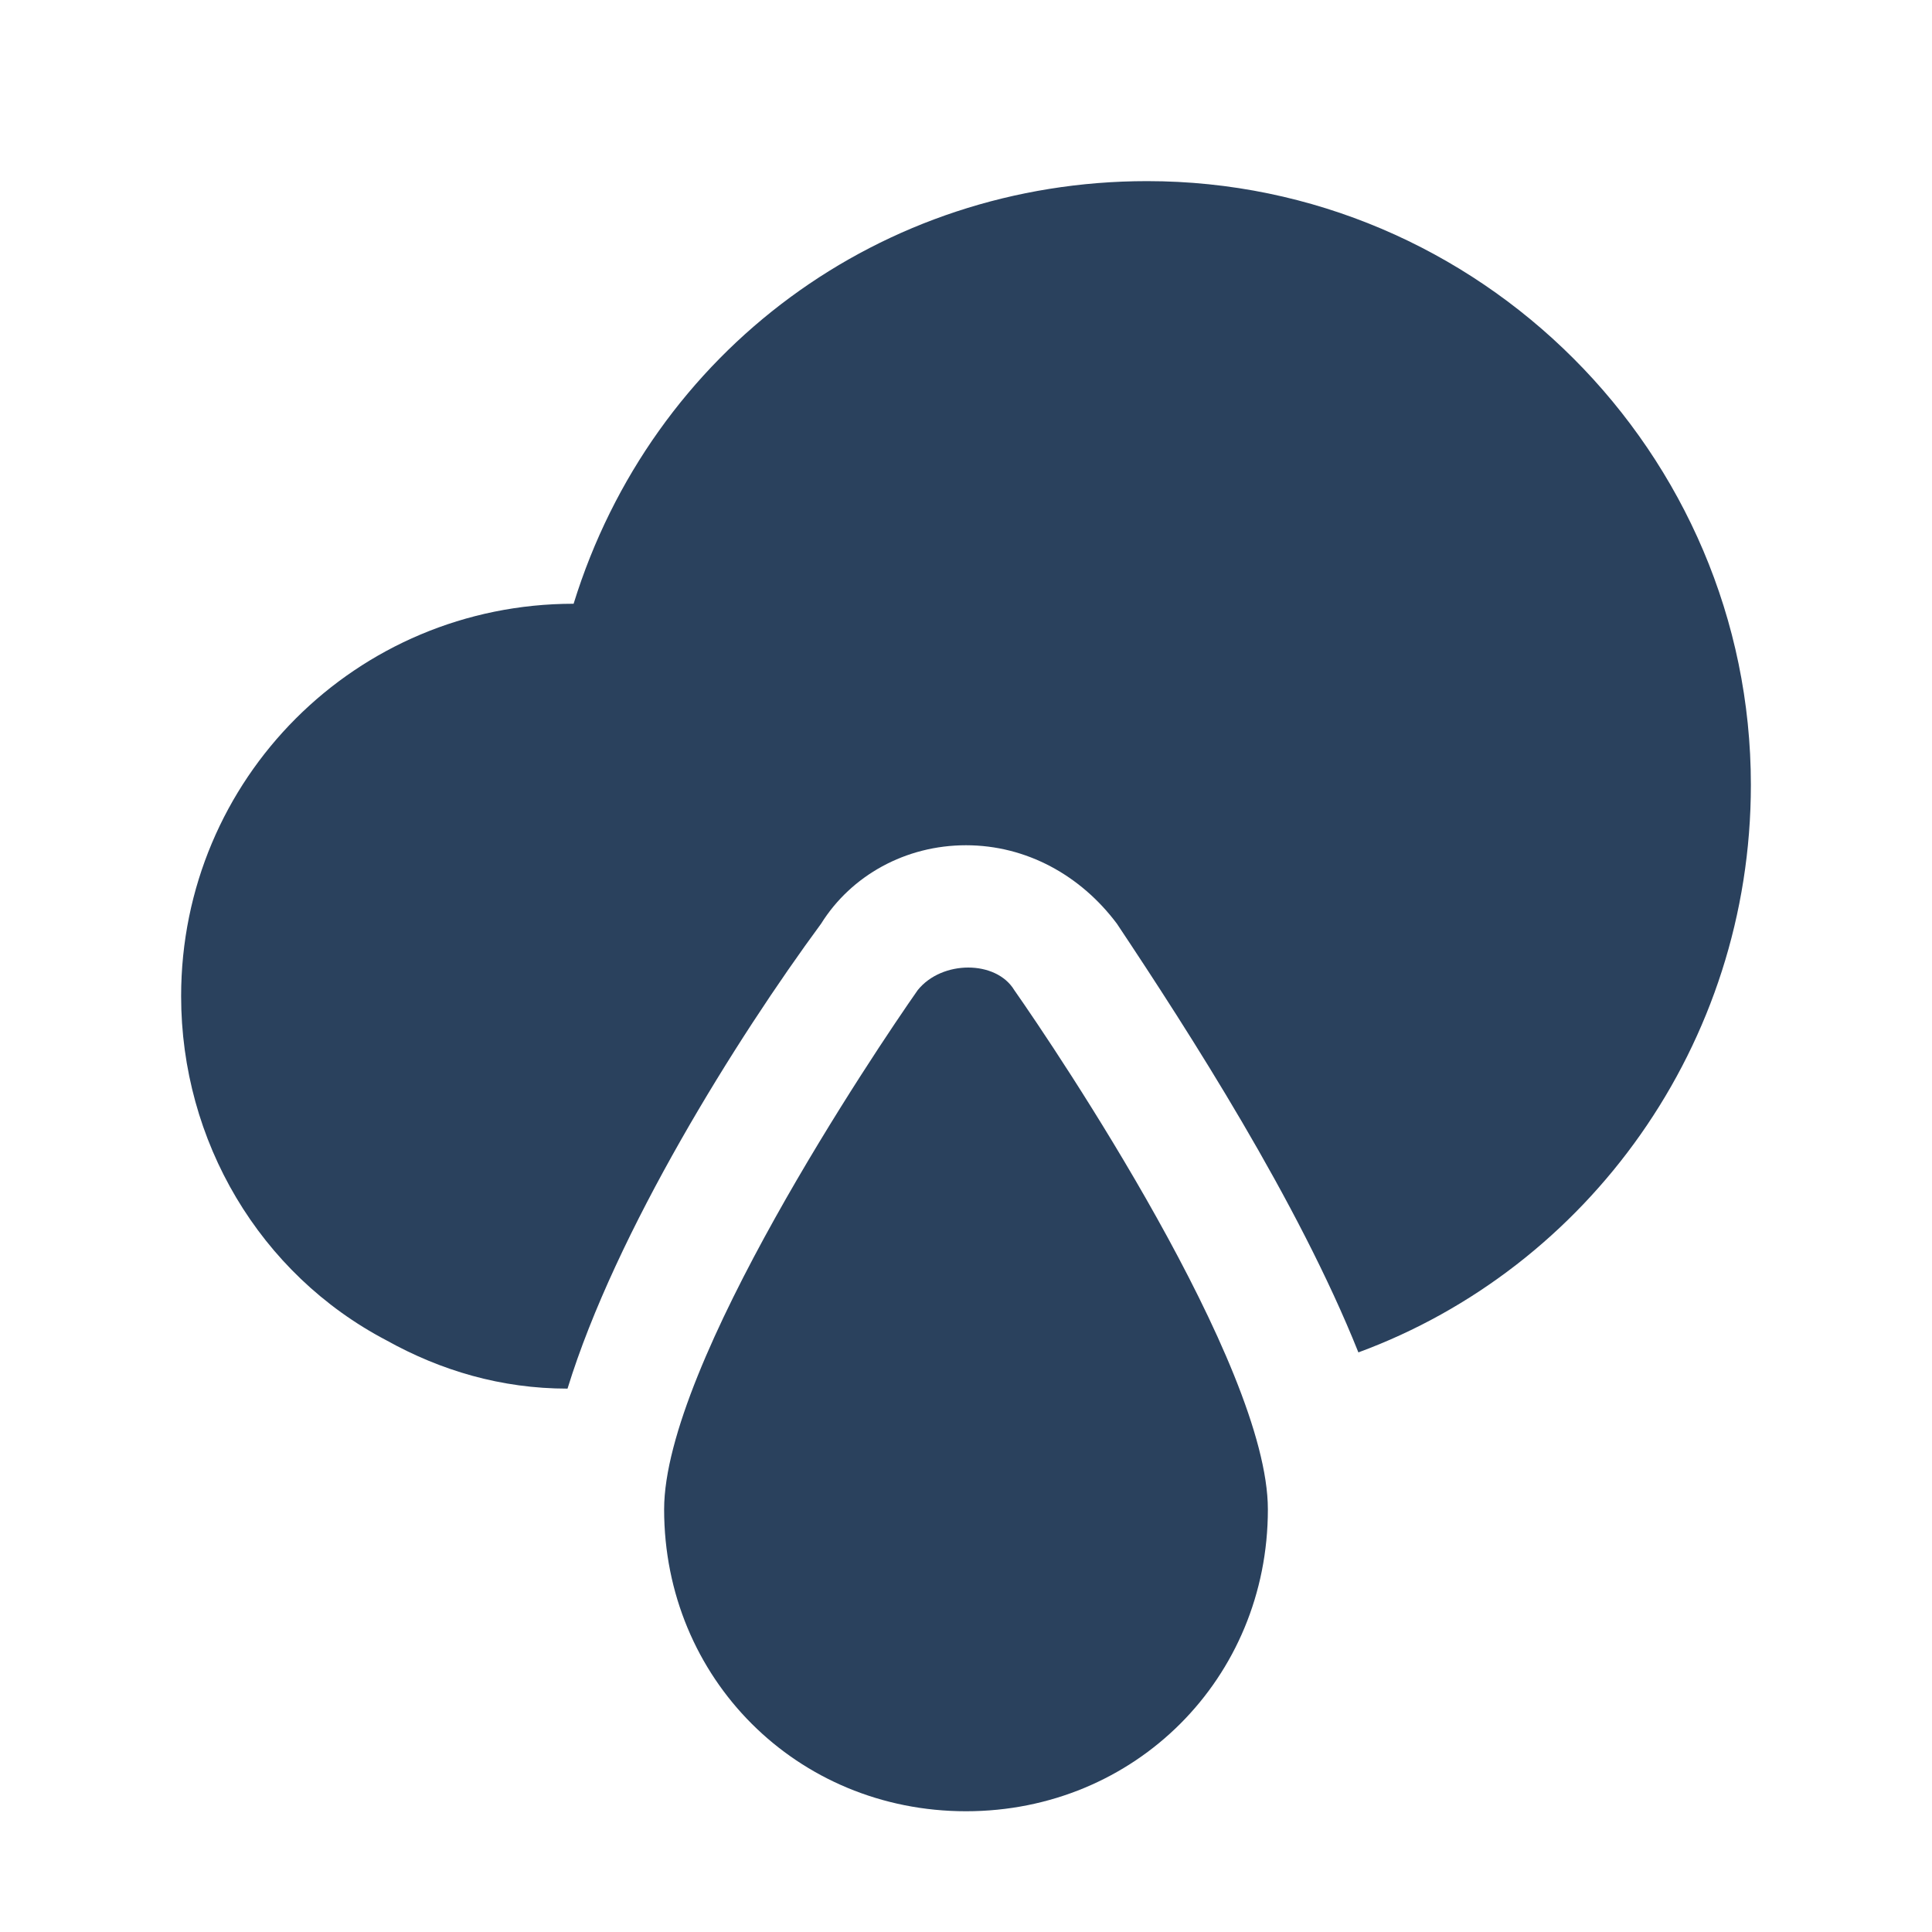
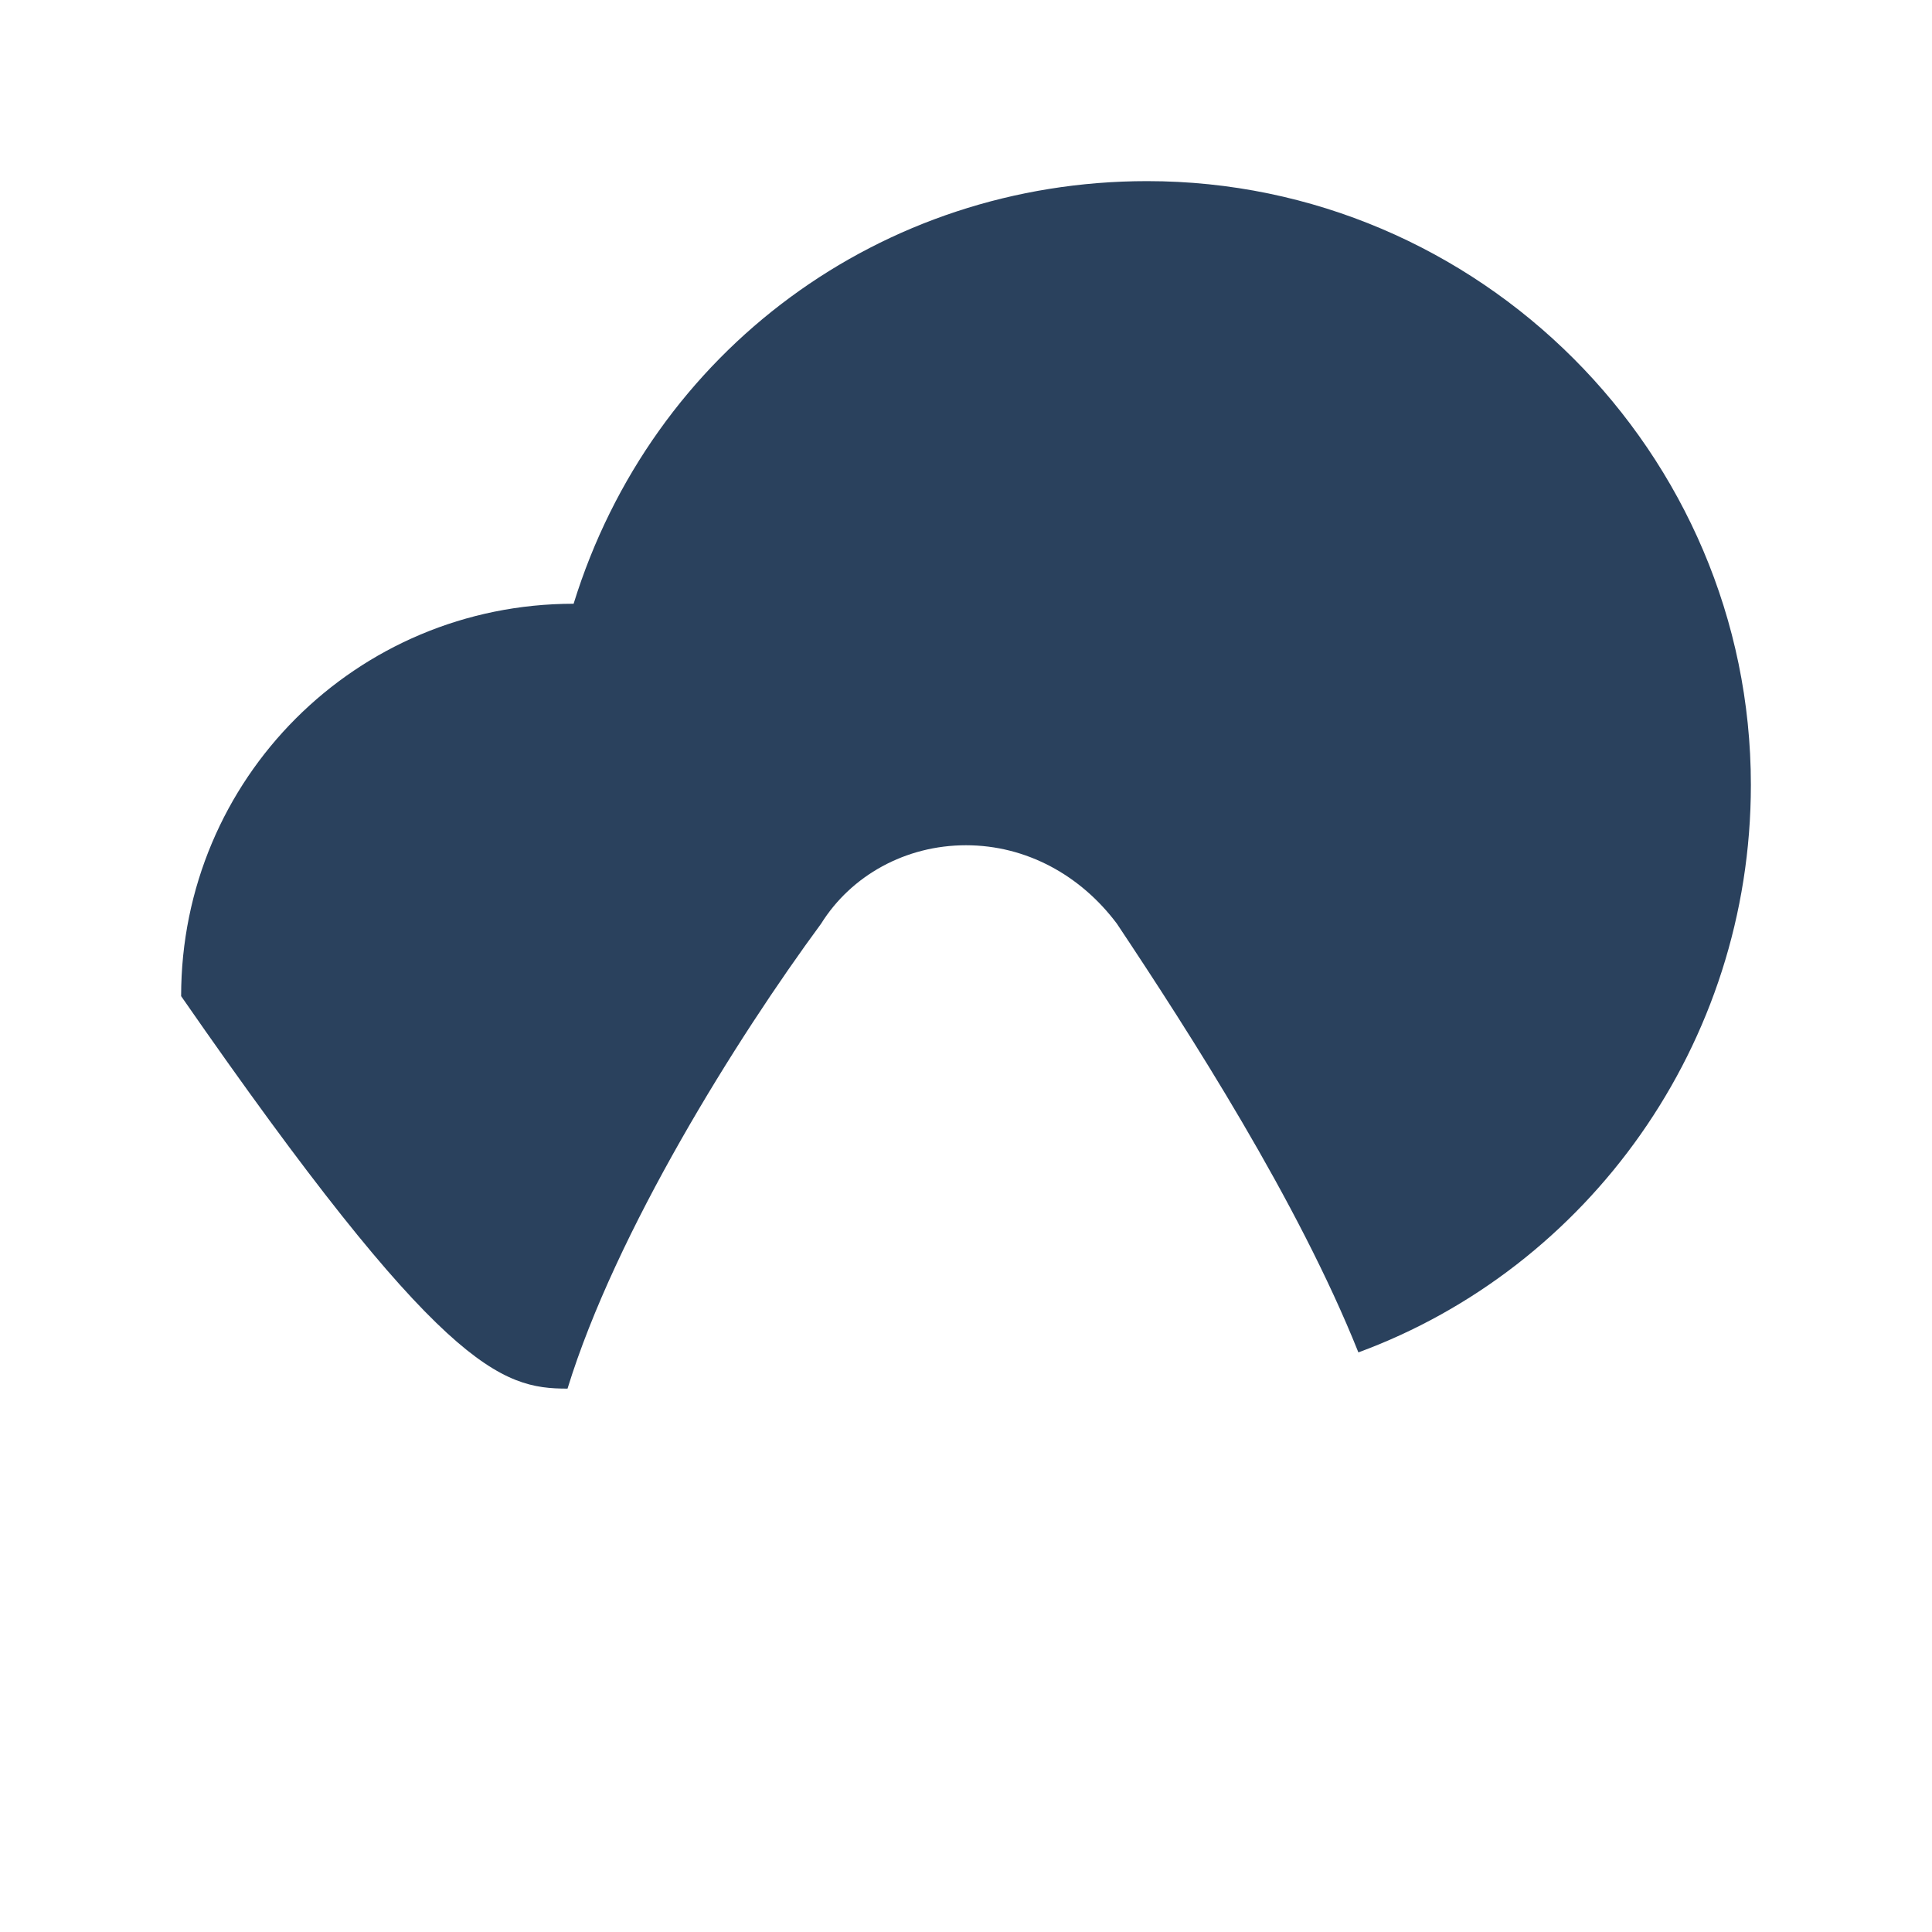
<svg xmlns="http://www.w3.org/2000/svg" width="20" height="20" viewBox="0 0 20 20" fill="none">
-   <path d="M10 18.75C8.25 18.75 6.875 17.375 6.875 15.625C6.875 14.125 9.062 10.875 9.5 10.25C9.75 9.938 10.312 9.938 10.5 10.25C10.938 10.875 13.125 14.125 13.125 15.625C13.125 17.375 11.75 18.75 10 18.75Z" fill="#2A415D" />
-   <path d="M11.875 1.875C9.125 1.875 6.75 3.625 5.938 6.25C3.688 6.25 1.875 8.062 1.875 10.312C1.875 11.812 2.688 13.188 4 13.875C4.562 14.188 5.188 14.375 5.875 14.375C6.375 12.75 7.625 10.75 8.5 9.562C8.812 9.062 9.375 8.75 10 8.75C10.625 8.75 11.188 9.062 11.562 9.562C12.312 10.688 13.438 12.438 14.062 14C16.438 13.125 18.125 10.812 18.125 8.125C18.125 4.688 15.312 1.875 11.875 1.875Z" fill="#2A415D" />
+   <path d="M11.875 1.875C9.125 1.875 6.75 3.625 5.938 6.25C3.688 6.25 1.875 8.062 1.875 10.312C4.562 14.188 5.188 14.375 5.875 14.375C6.375 12.75 7.625 10.75 8.5 9.562C8.812 9.062 9.375 8.75 10 8.75C10.625 8.75 11.188 9.062 11.562 9.562C12.312 10.688 13.438 12.438 14.062 14C16.438 13.125 18.125 10.812 18.125 8.125C18.125 4.688 15.312 1.875 11.875 1.875Z" fill="#2A415D" />
</svg>